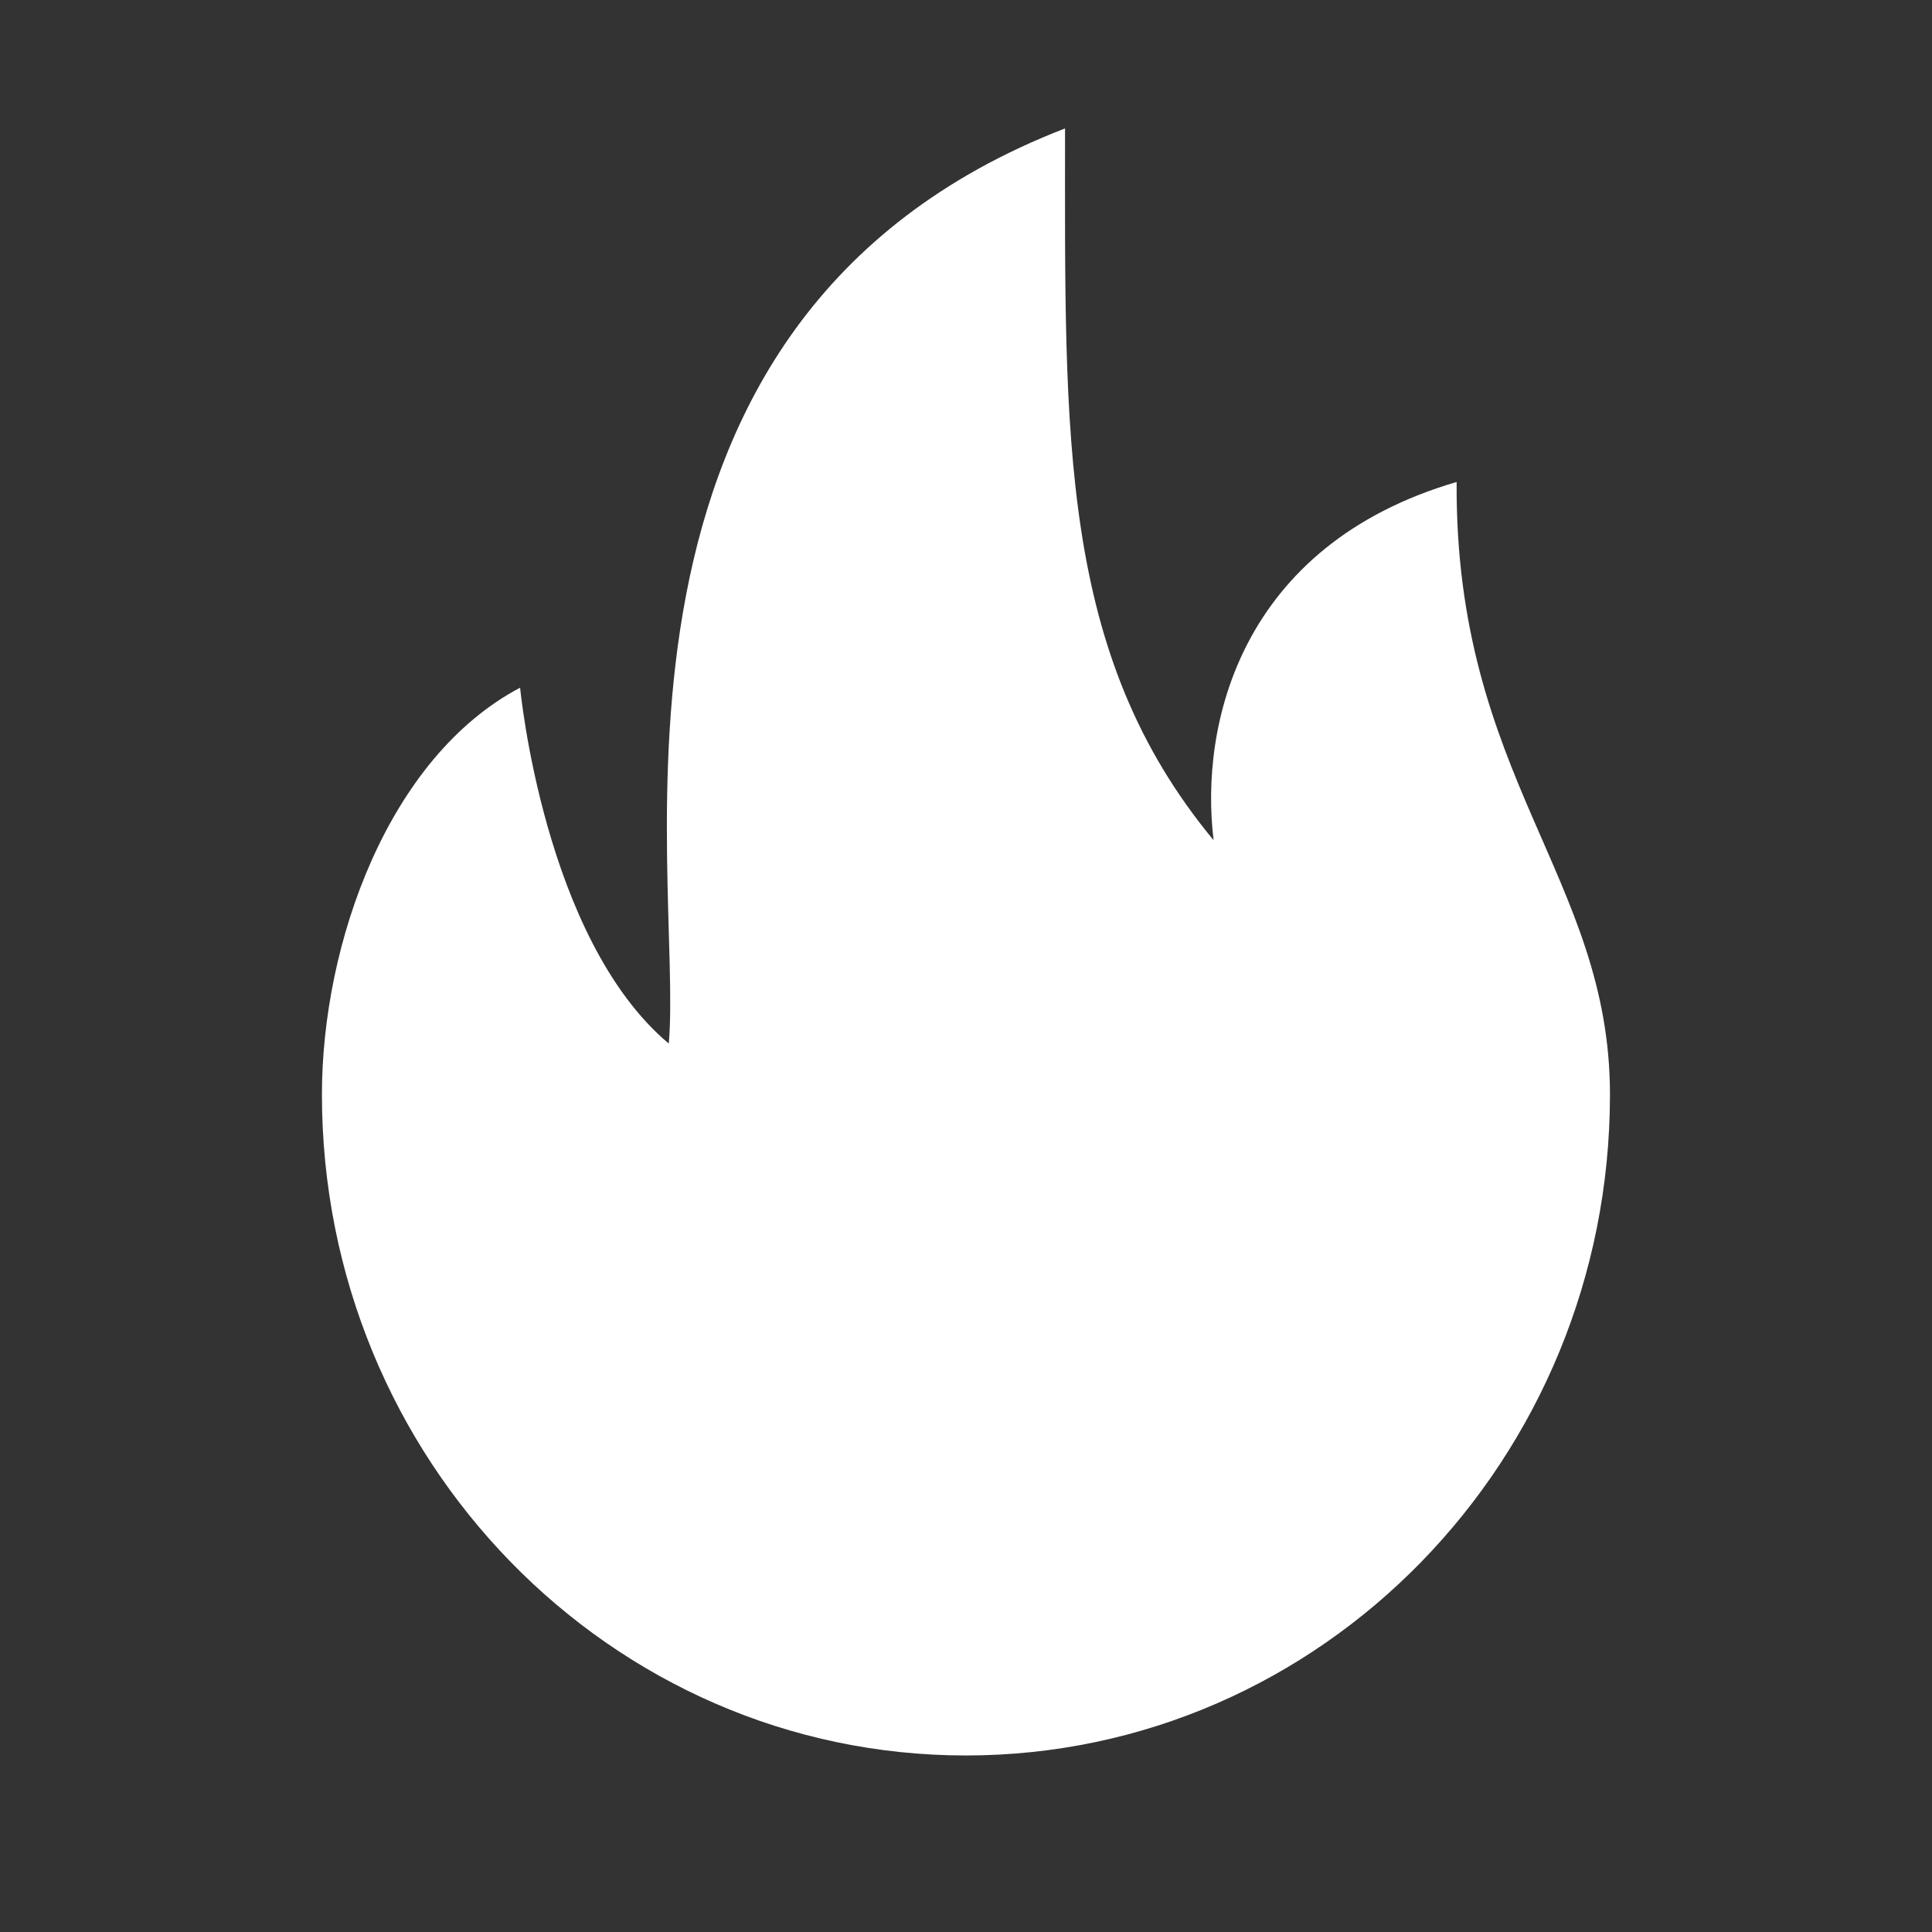
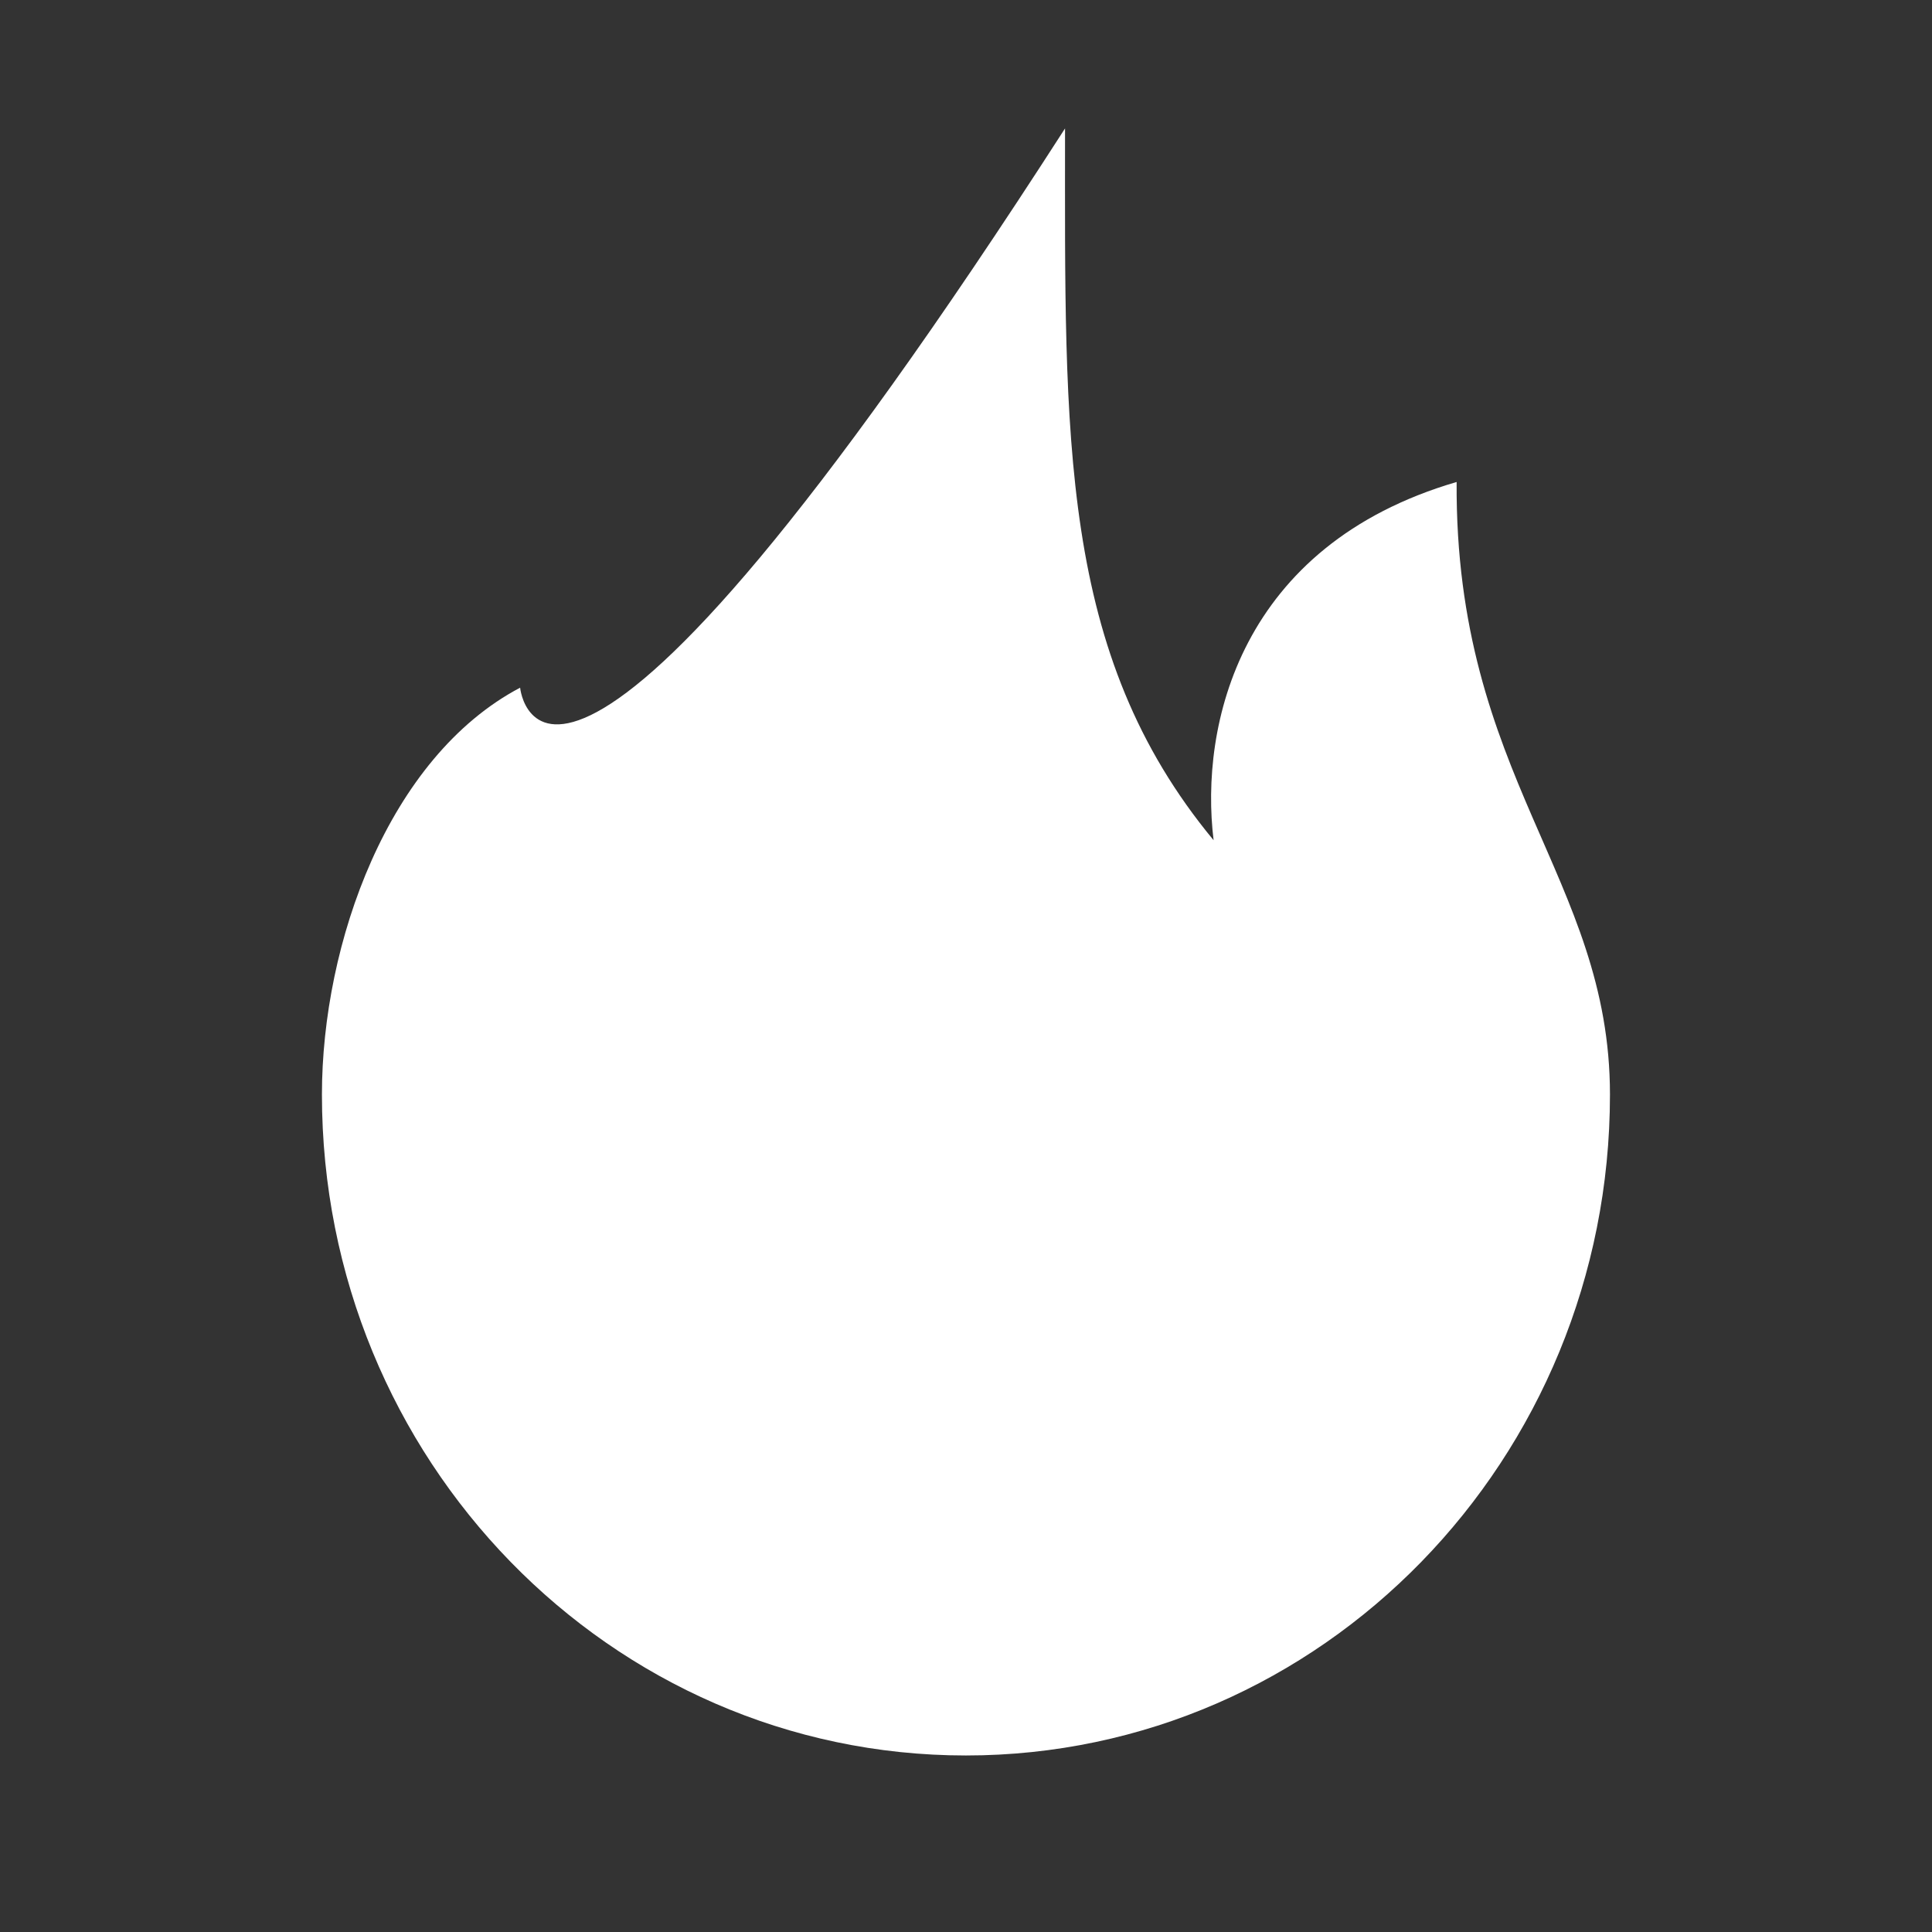
<svg xmlns="http://www.w3.org/2000/svg" width="19" height="19" viewBox="0 0 19 19" fill="none">
  <rect x="0" y="0" width="19" height="19" fill="#333333" stroke="none" />
-   <path d="M14.325 4.74C12.189 5.365 11.797 7.137 11.935 8.263C10.411 6.424 10.474 4.31 10.474 1.263C5.586 3.154 6.723 8.607 6.577 10.263C5.347 9.23 5.115 6.763 5.115 6.763C3.817 7.448 3.166 9.279 3.166 10.764C3.166 14.353 6.002 17.264 9.499 17.264C12.997 17.264 15.833 14.353 15.833 10.764C15.833 8.63 14.307 7.646 14.325 4.74Z" fill="white" />
+   <path d="M14.325 4.74C12.189 5.365 11.797 7.137 11.935 8.263C10.411 6.424 10.474 4.31 10.474 1.263C5.347 9.23 5.115 6.763 5.115 6.763C3.817 7.448 3.166 9.279 3.166 10.764C3.166 14.353 6.002 17.264 9.499 17.264C12.997 17.264 15.833 14.353 15.833 10.764C15.833 8.63 14.307 7.646 14.325 4.74Z" fill="white" />
</svg>